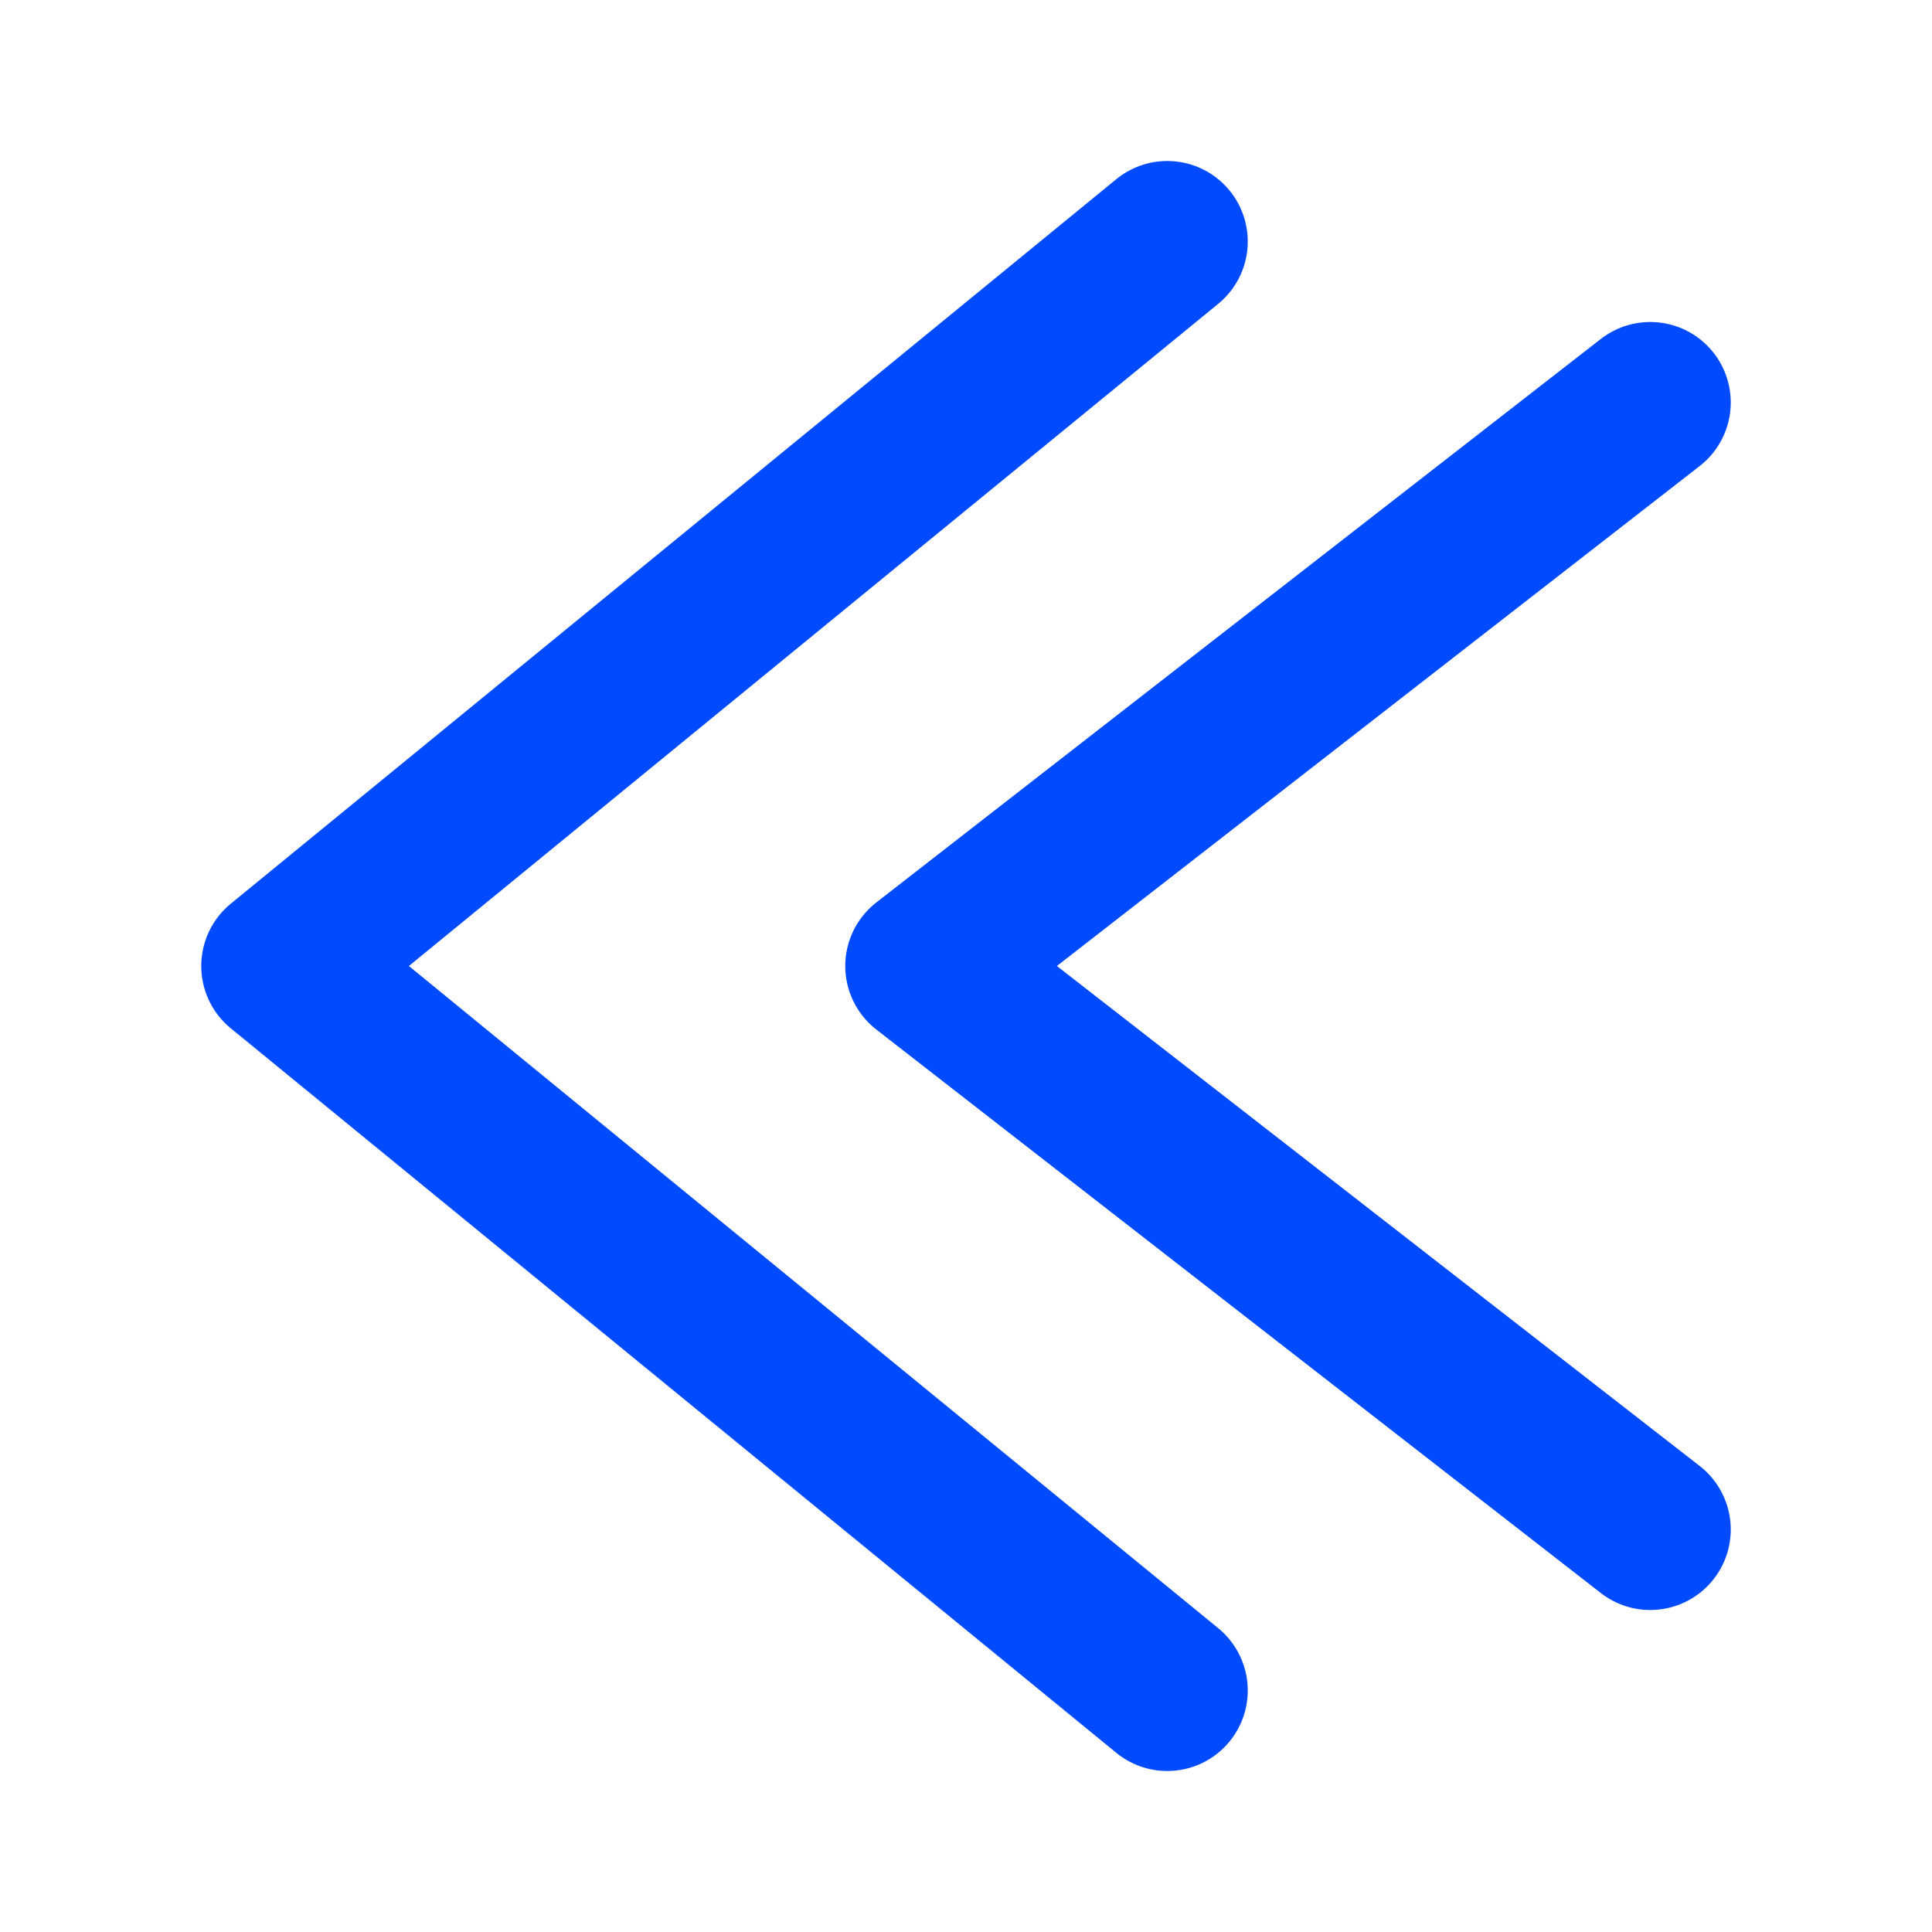
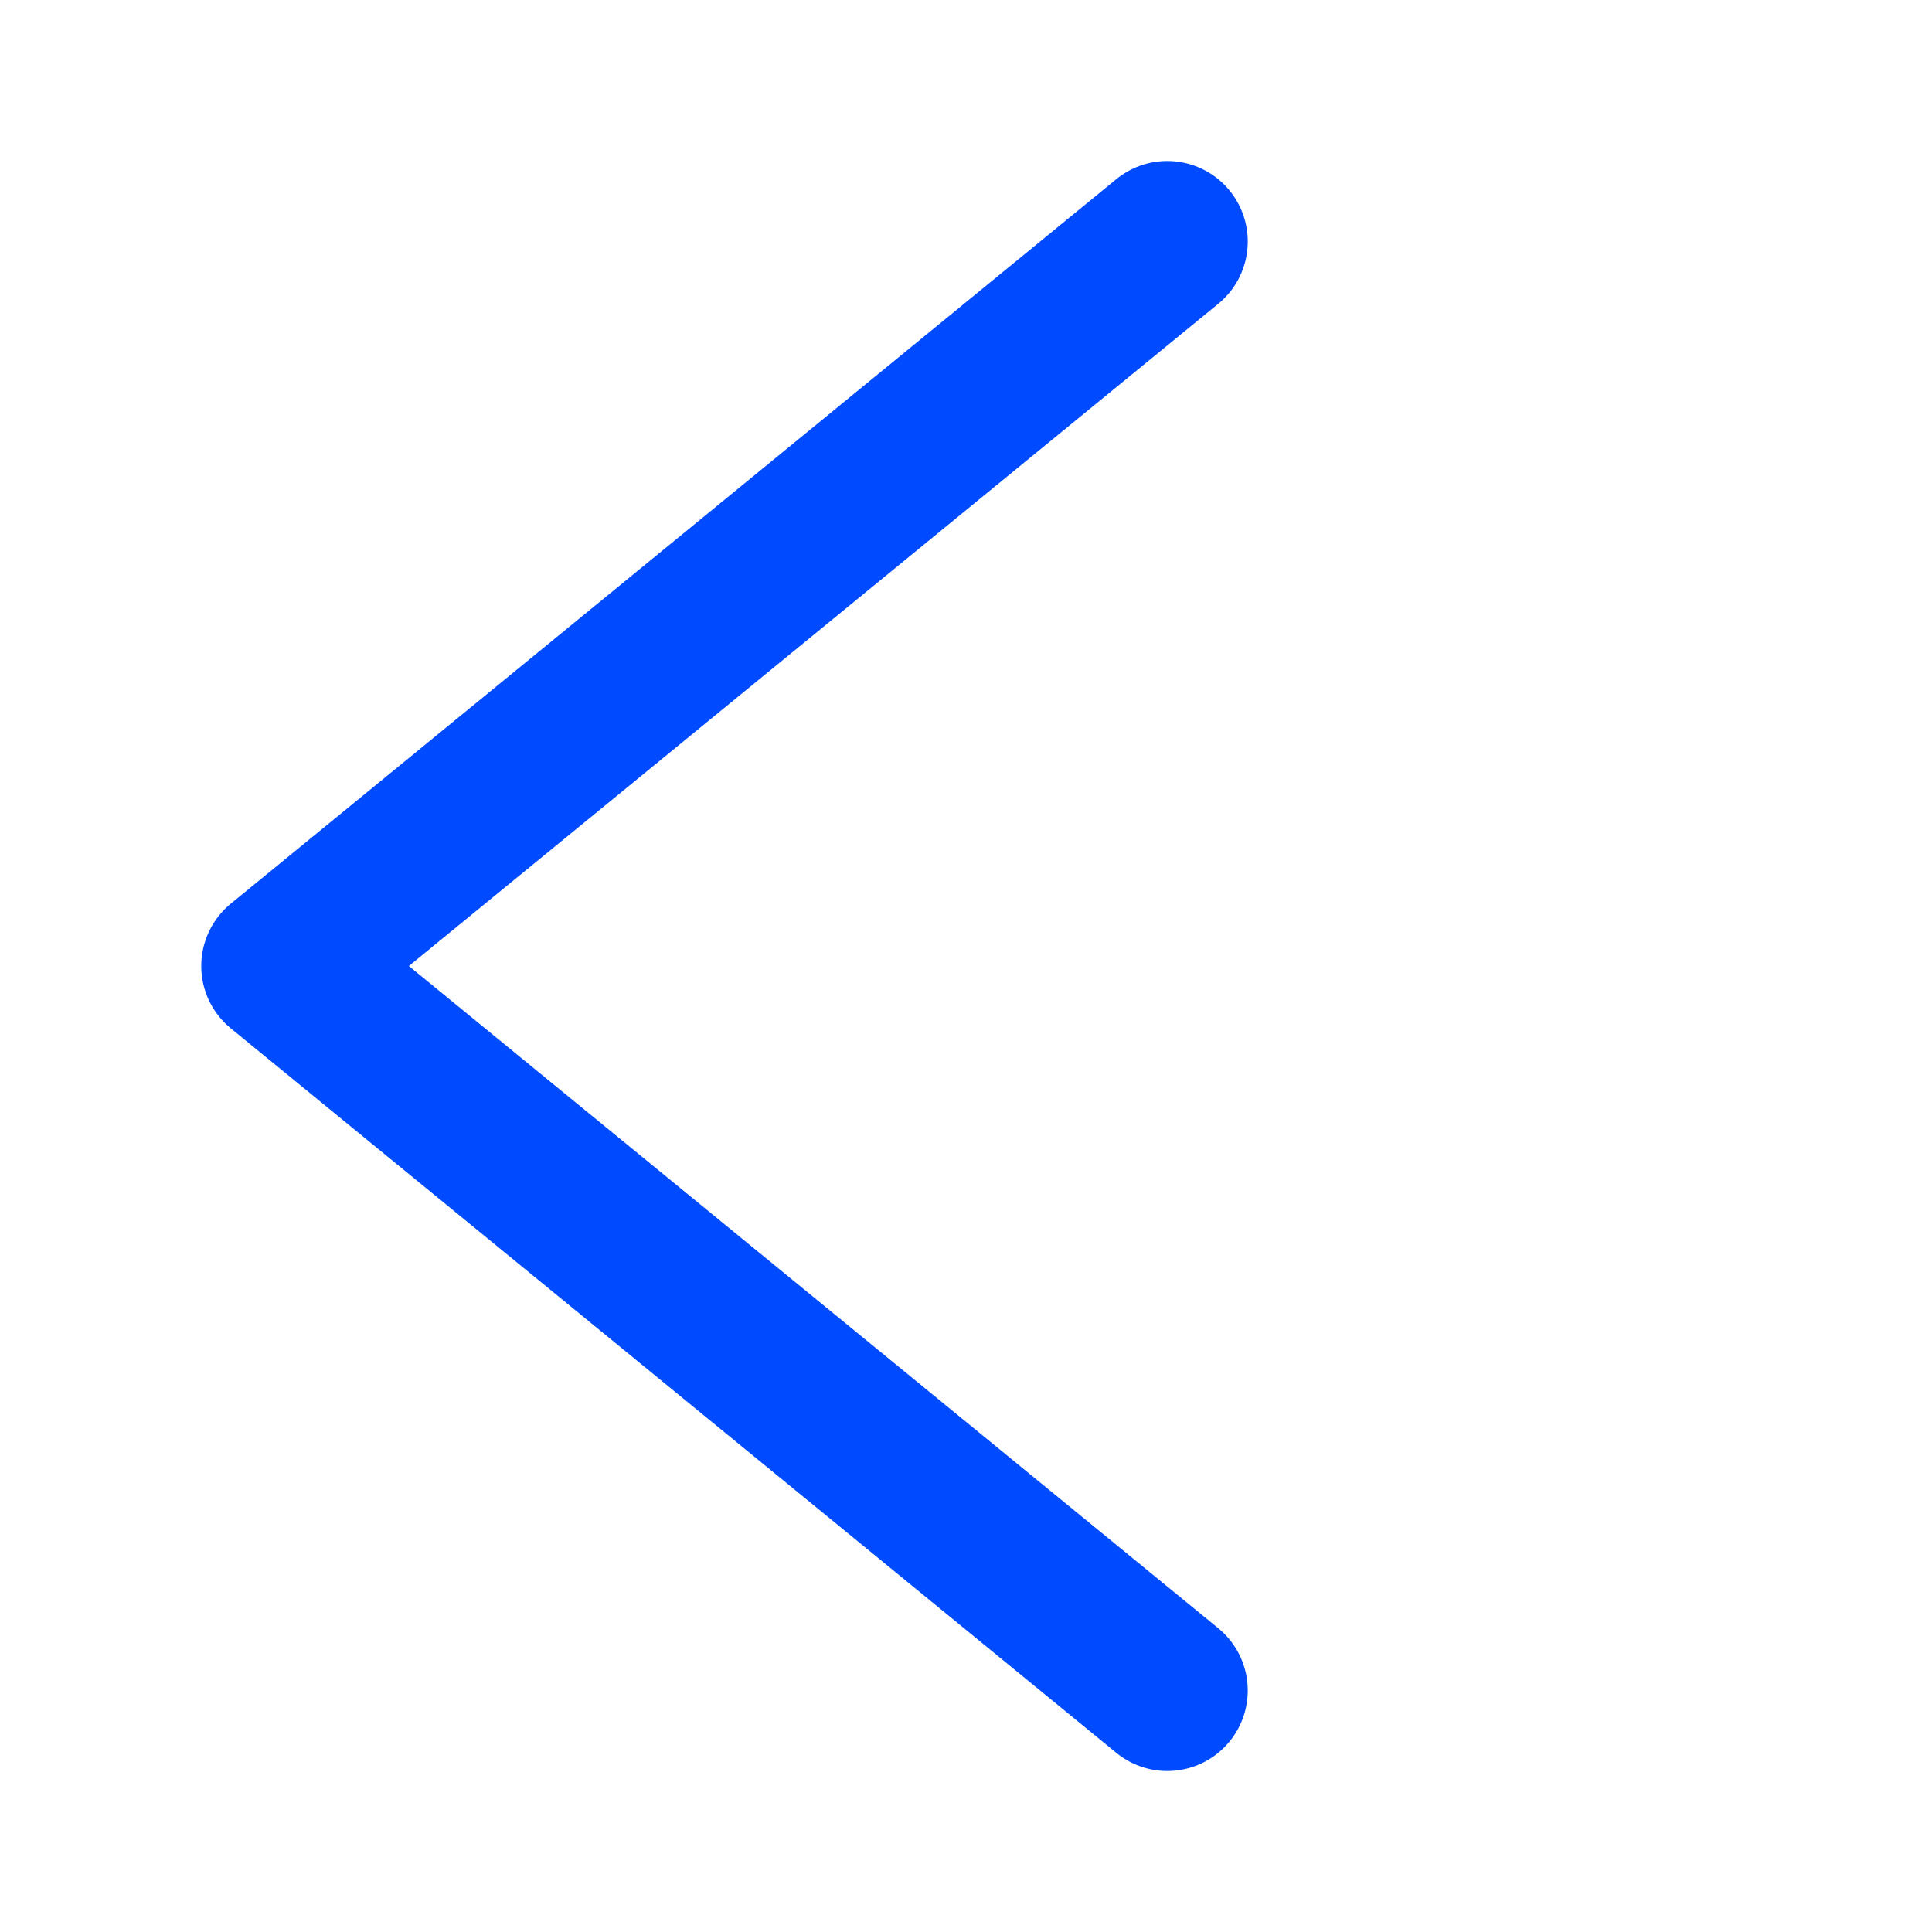
<svg xmlns="http://www.w3.org/2000/svg" width="24" height="24" viewBox="0 0 24 24" fill="none">
  <path d="M14.5 3L3.5 12L14.5 21" stroke="#004BFF" stroke-width="2" stroke-linecap="round" stroke-linejoin="round" />
-   <path d="M20.5 5L11.5 12L20.5 19" stroke="#004BFF" stroke-width="2" stroke-linecap="round" stroke-linejoin="round" />
</svg>